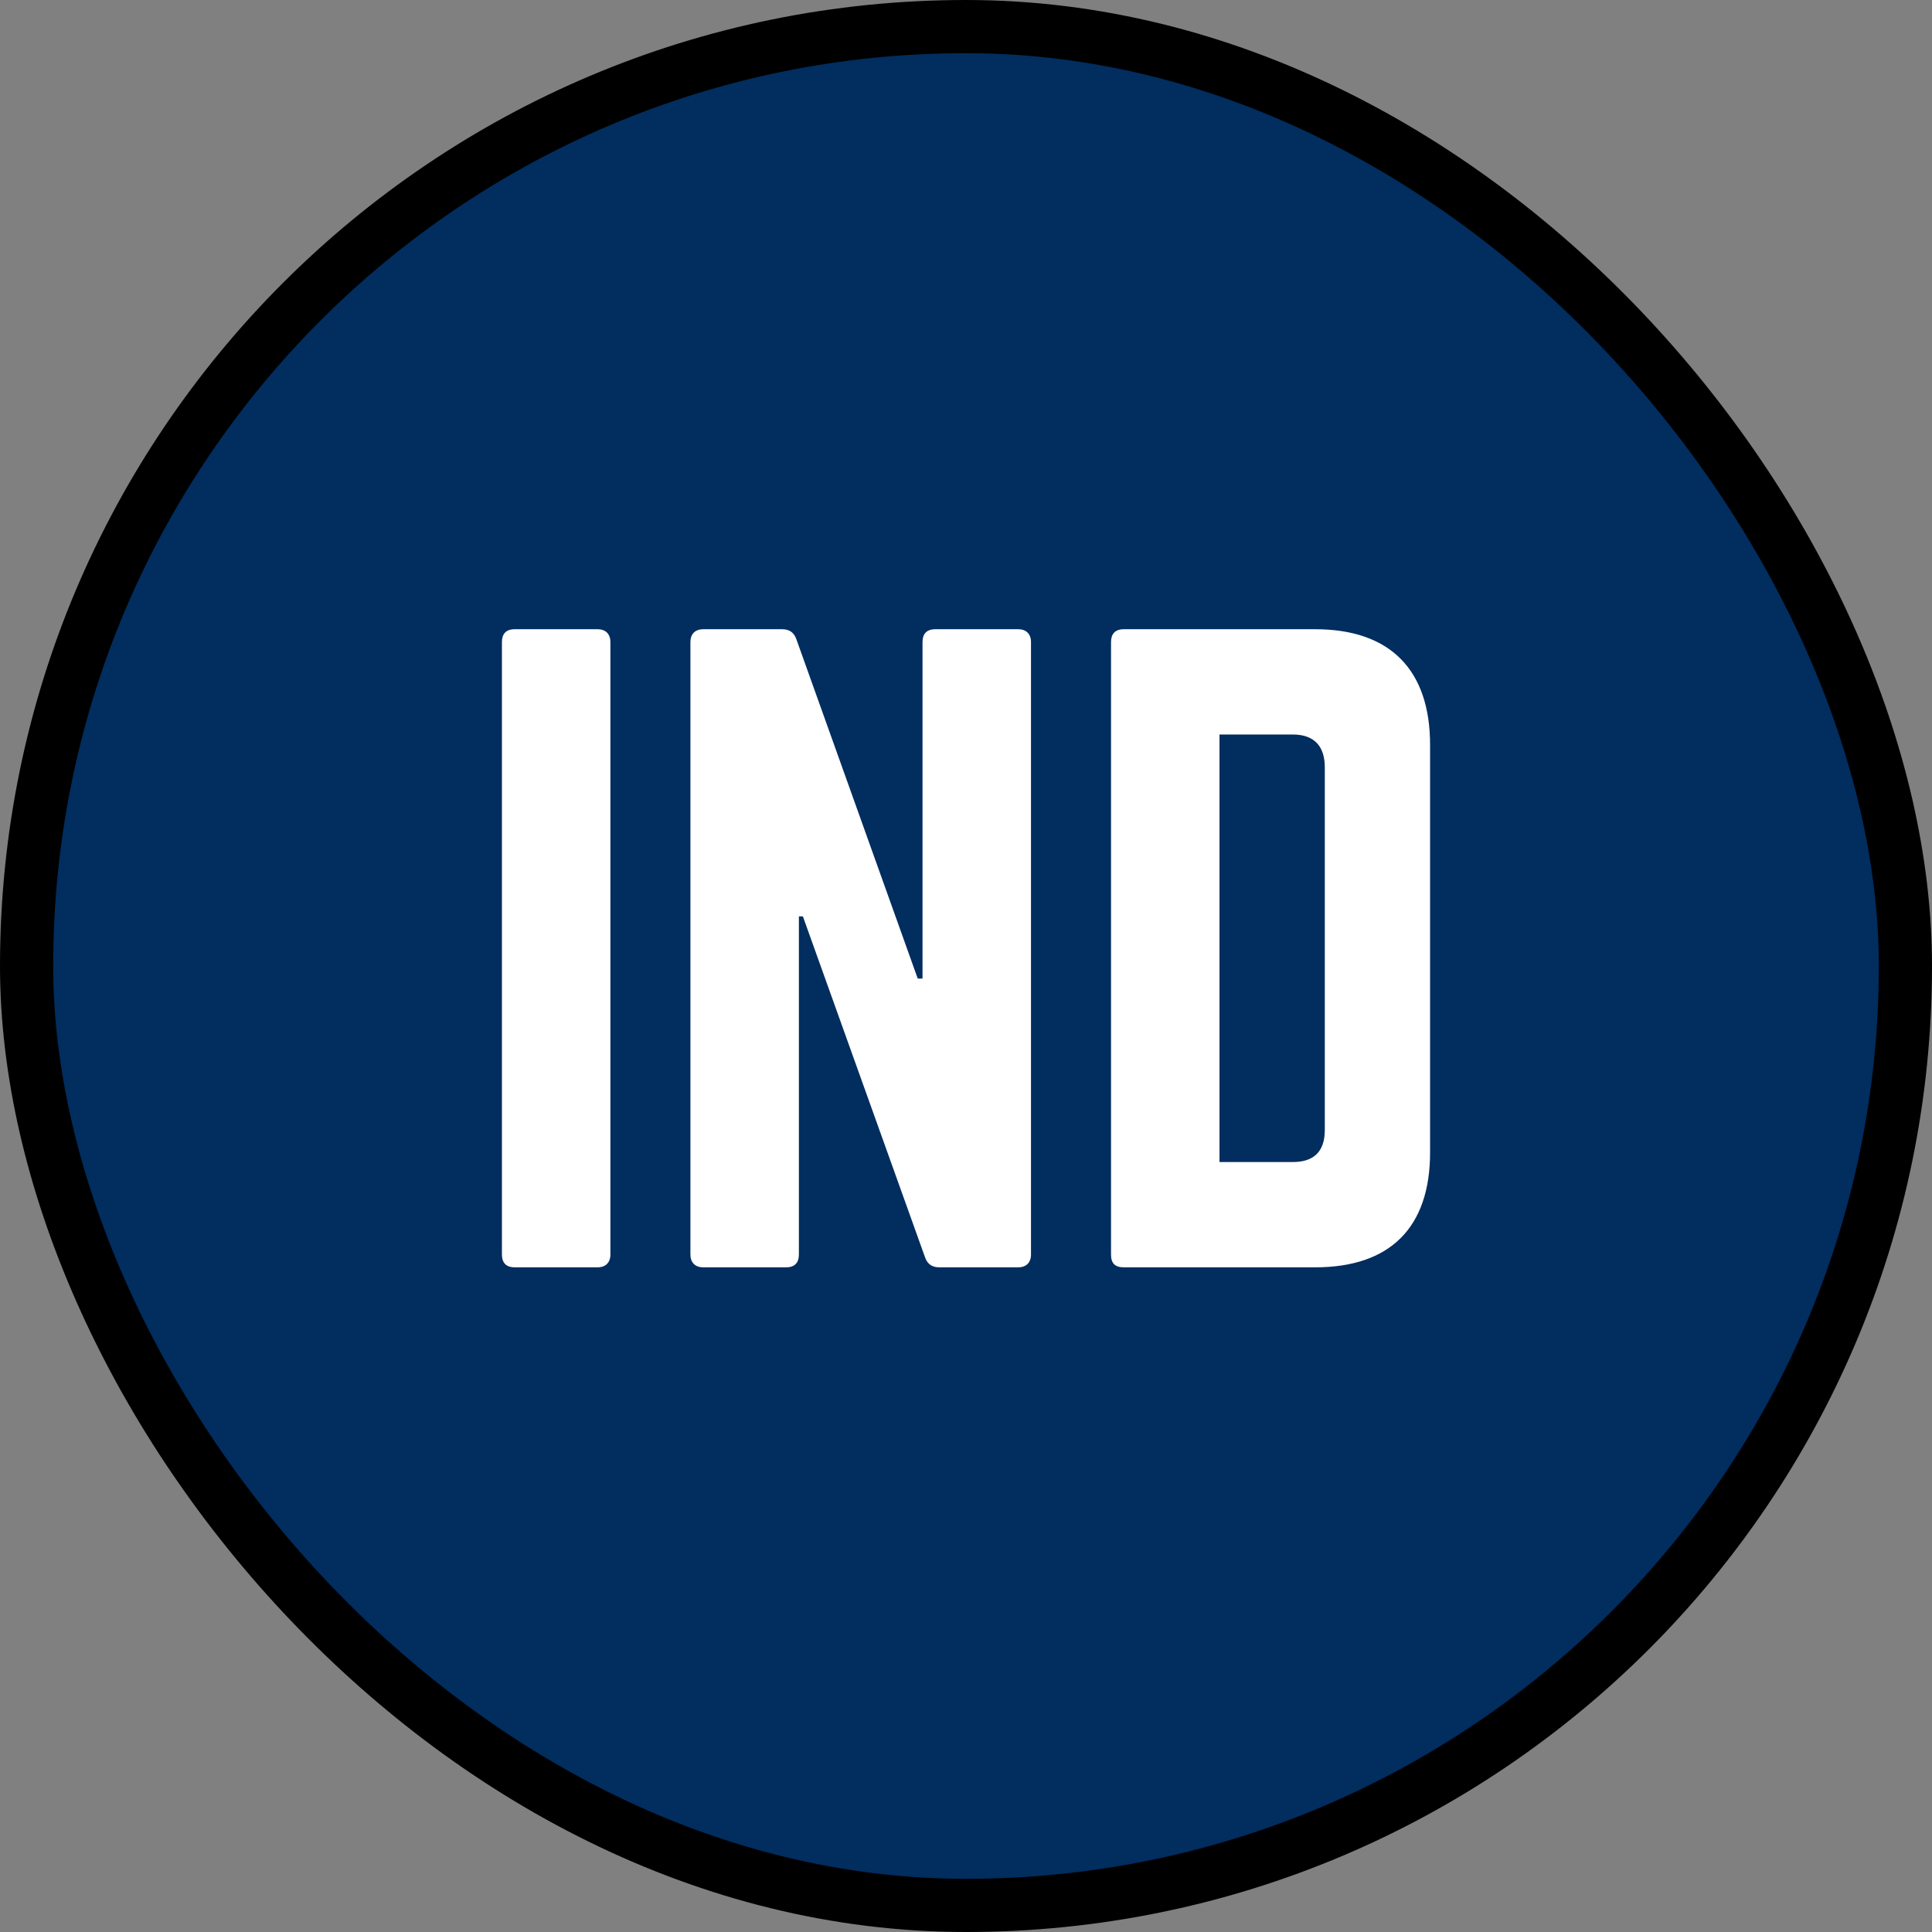
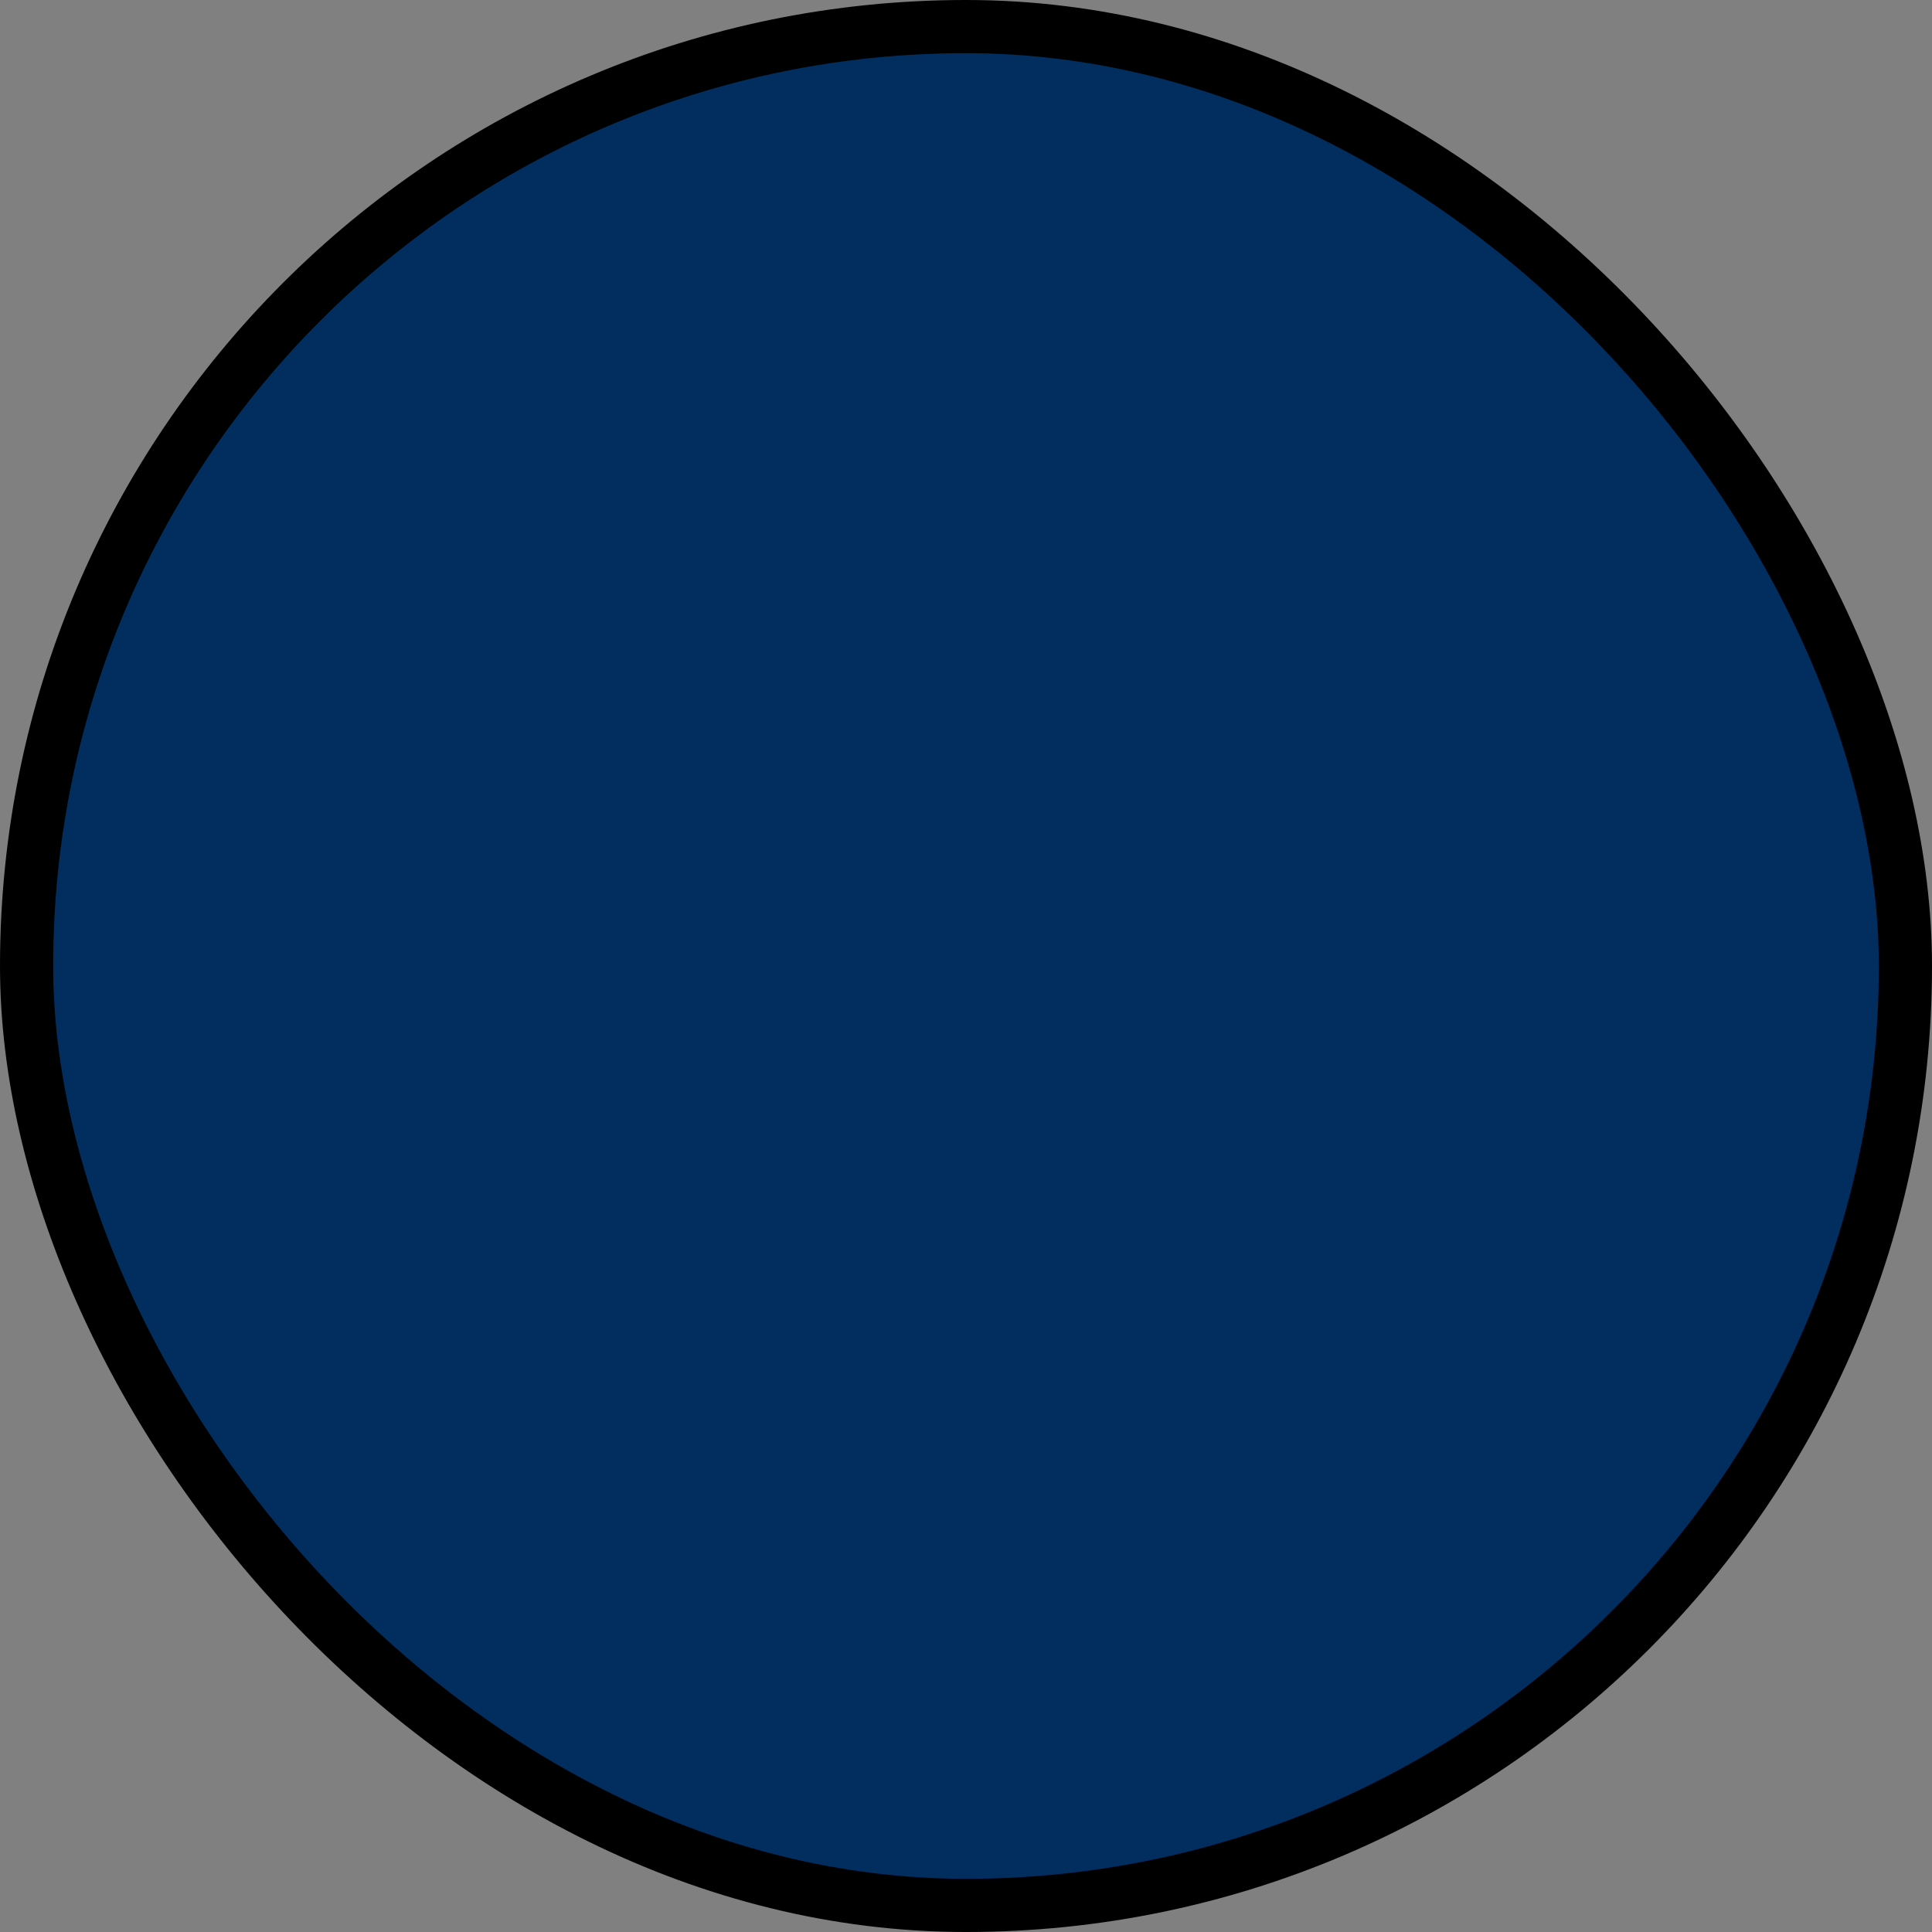
<svg xmlns="http://www.w3.org/2000/svg" width="218" height="218" fill="none" viewBox="0 0 218 218">
  <rect x="0" y="0" width="218" height="218" fill="#808080" stroke="none" />
  <rect width="212" height="212" x="3" y="3" fill="#012D5F" rx="106" />
  <rect width="212" height="212" x="3" y="3" stroke="#000" stroke-width="6" rx="106" />
-   <path fill="#fff" d="M58.075 71H67.435C68.335 71 68.875 71.54 68.875 72.44V141.56C68.875 142.46 68.335 143 67.435 143H58.075C57.085 143 56.635 142.46 56.635 141.56V72.44C56.635 71.54 57.085 71 58.075 71ZM105.534 71H114.894C115.794 71 116.334 71.54 116.334 72.44V141.56C116.334 142.46 115.794 143 114.894 143H105.984C105.174 143 104.634 142.64 104.364 141.83L90.594 103.4H90.144V141.56C90.144 142.46 89.694 143 88.704 143H79.344C78.444 143 77.904 142.46 77.904 141.56V72.44C77.904 71.54 78.444 71 79.344 71H88.254C89.064 71 89.604 71.36 89.874 72.17L103.554 110.42H104.094V72.44C104.094 71.54 104.544 71 105.534 71ZM125.365 141.56V72.44C125.365 71.54 125.815 71 126.805 71H148.405C156.865 71 161.365 75.59 161.365 84.05V130.04C161.365 138.5 156.865 143 148.405 143H126.805C125.815 143 125.365 142.55 125.365 141.56ZM137.605 131.12H145.885C148.225 131.12 149.485 129.95 149.485 127.52V86.57C149.485 84.14 148.225 82.88 145.885 82.88H137.605V131.12Z" />
</svg>